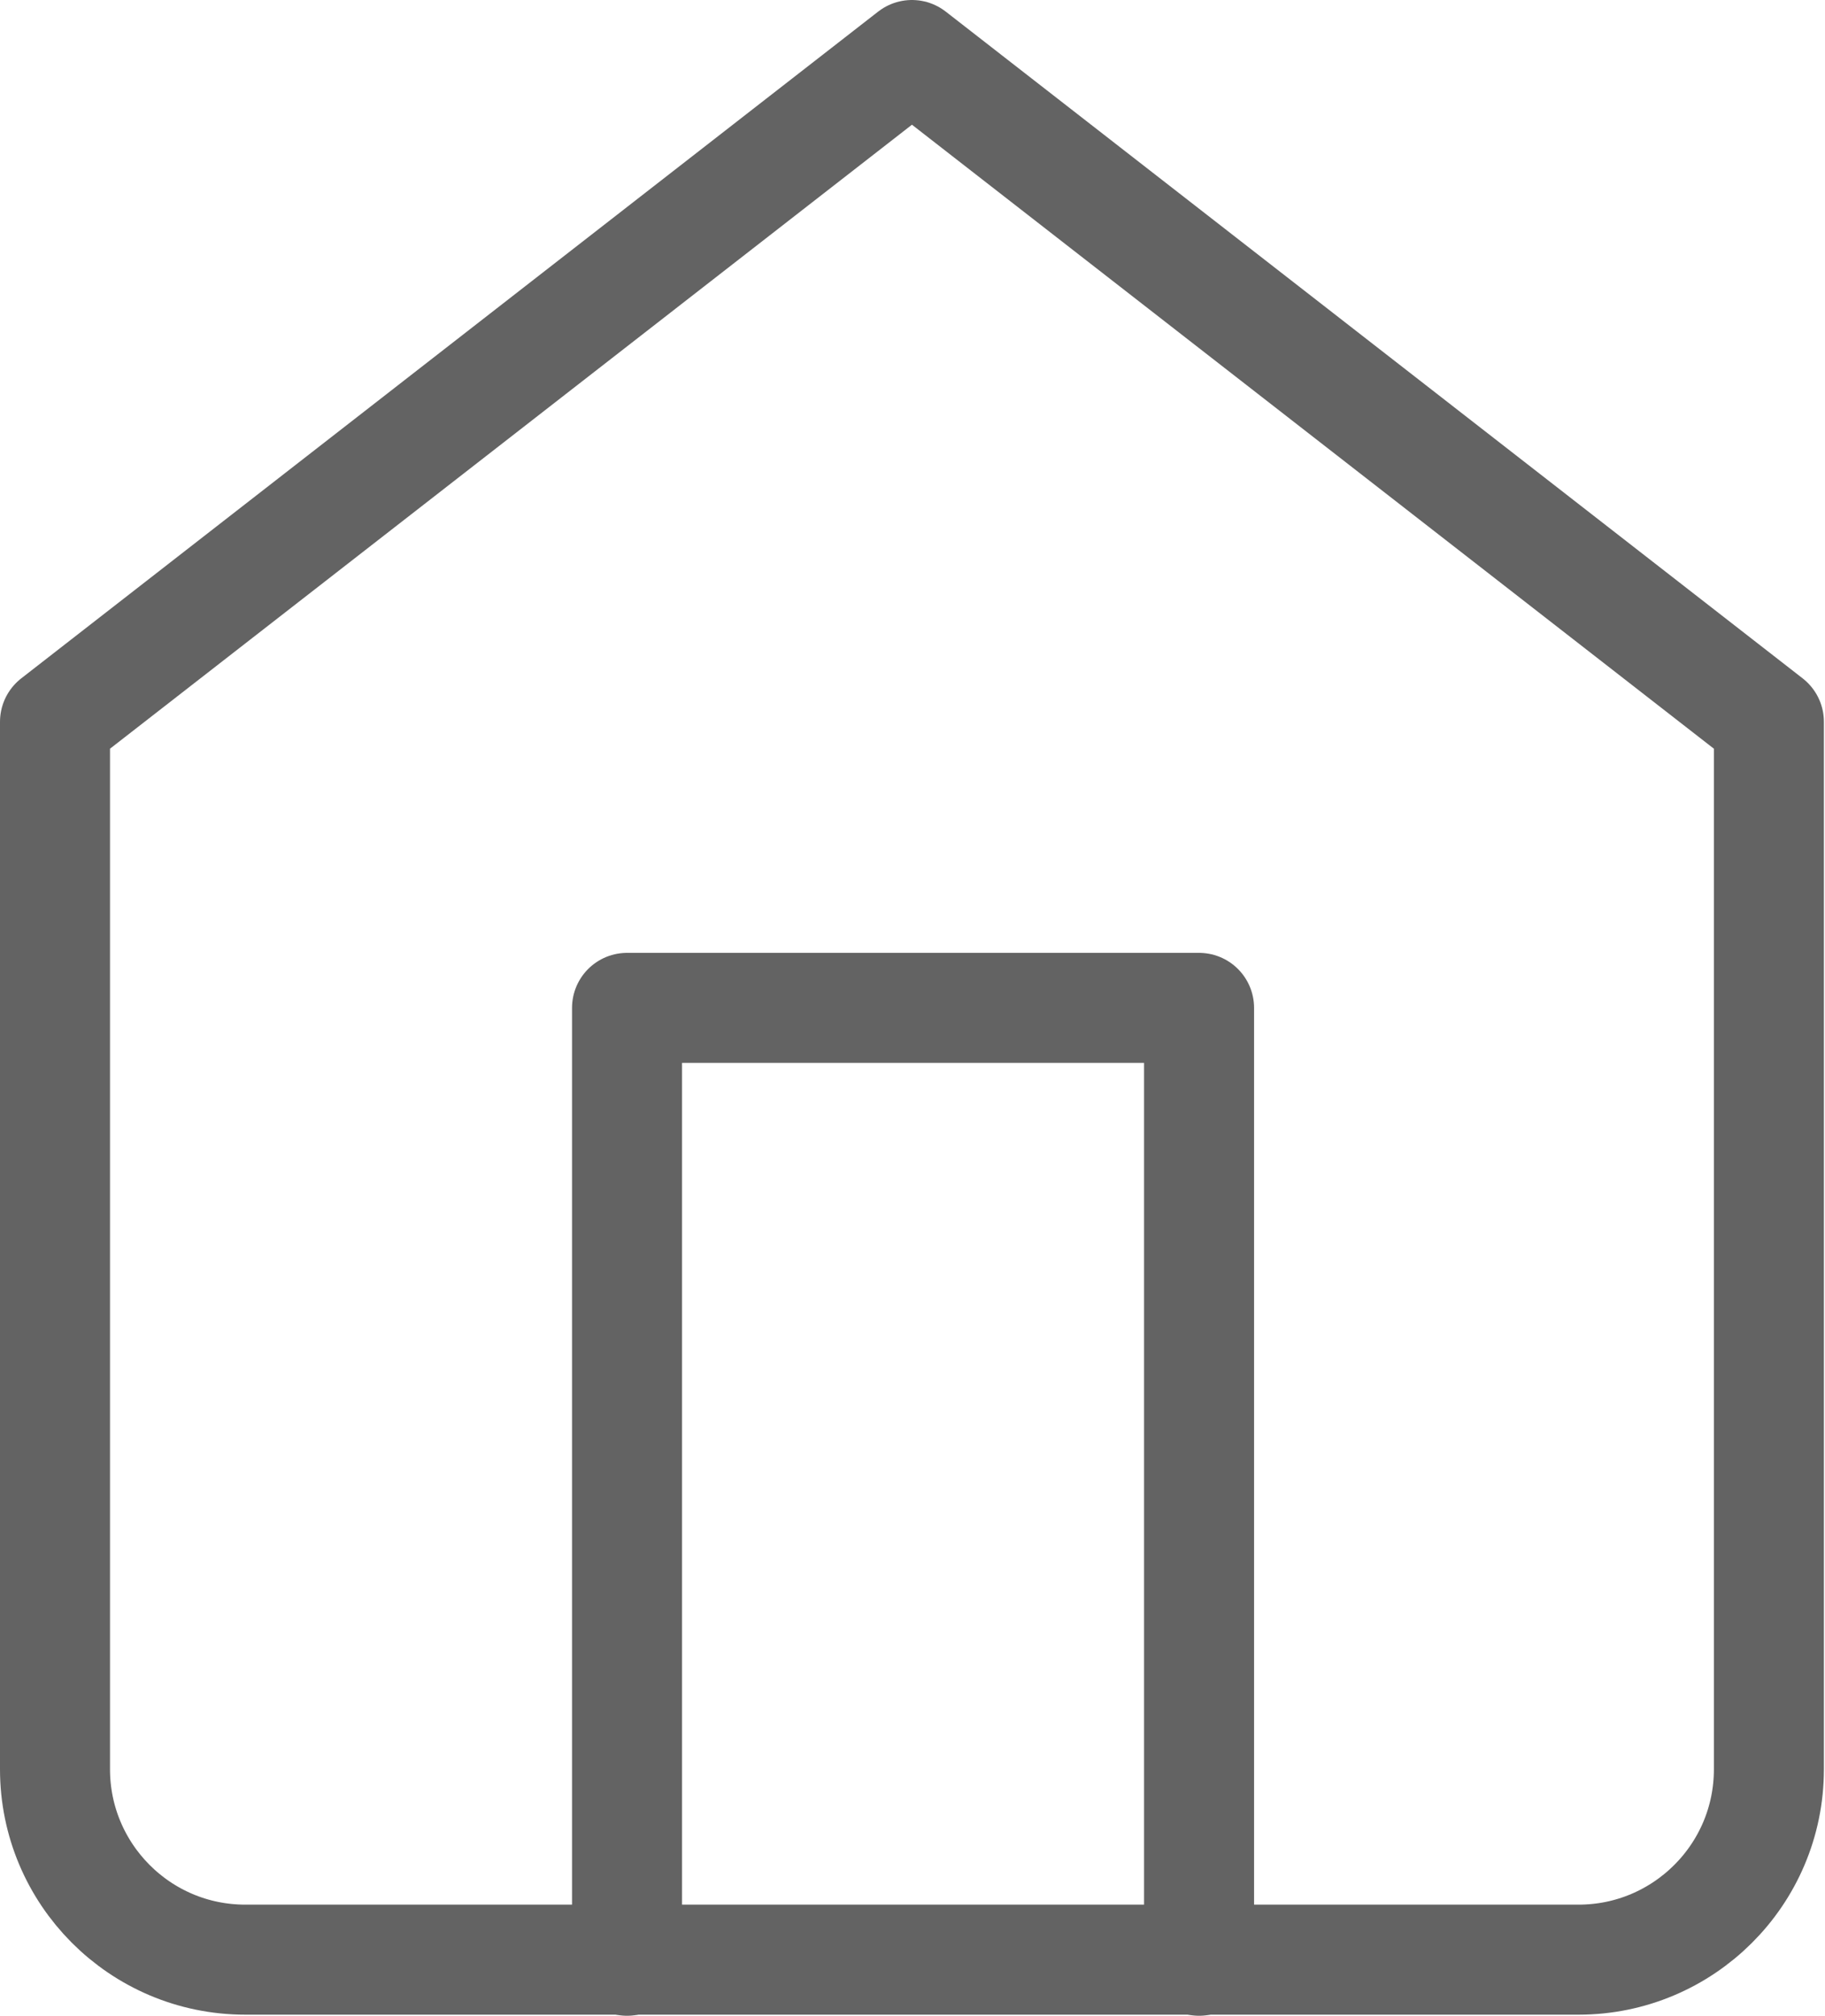
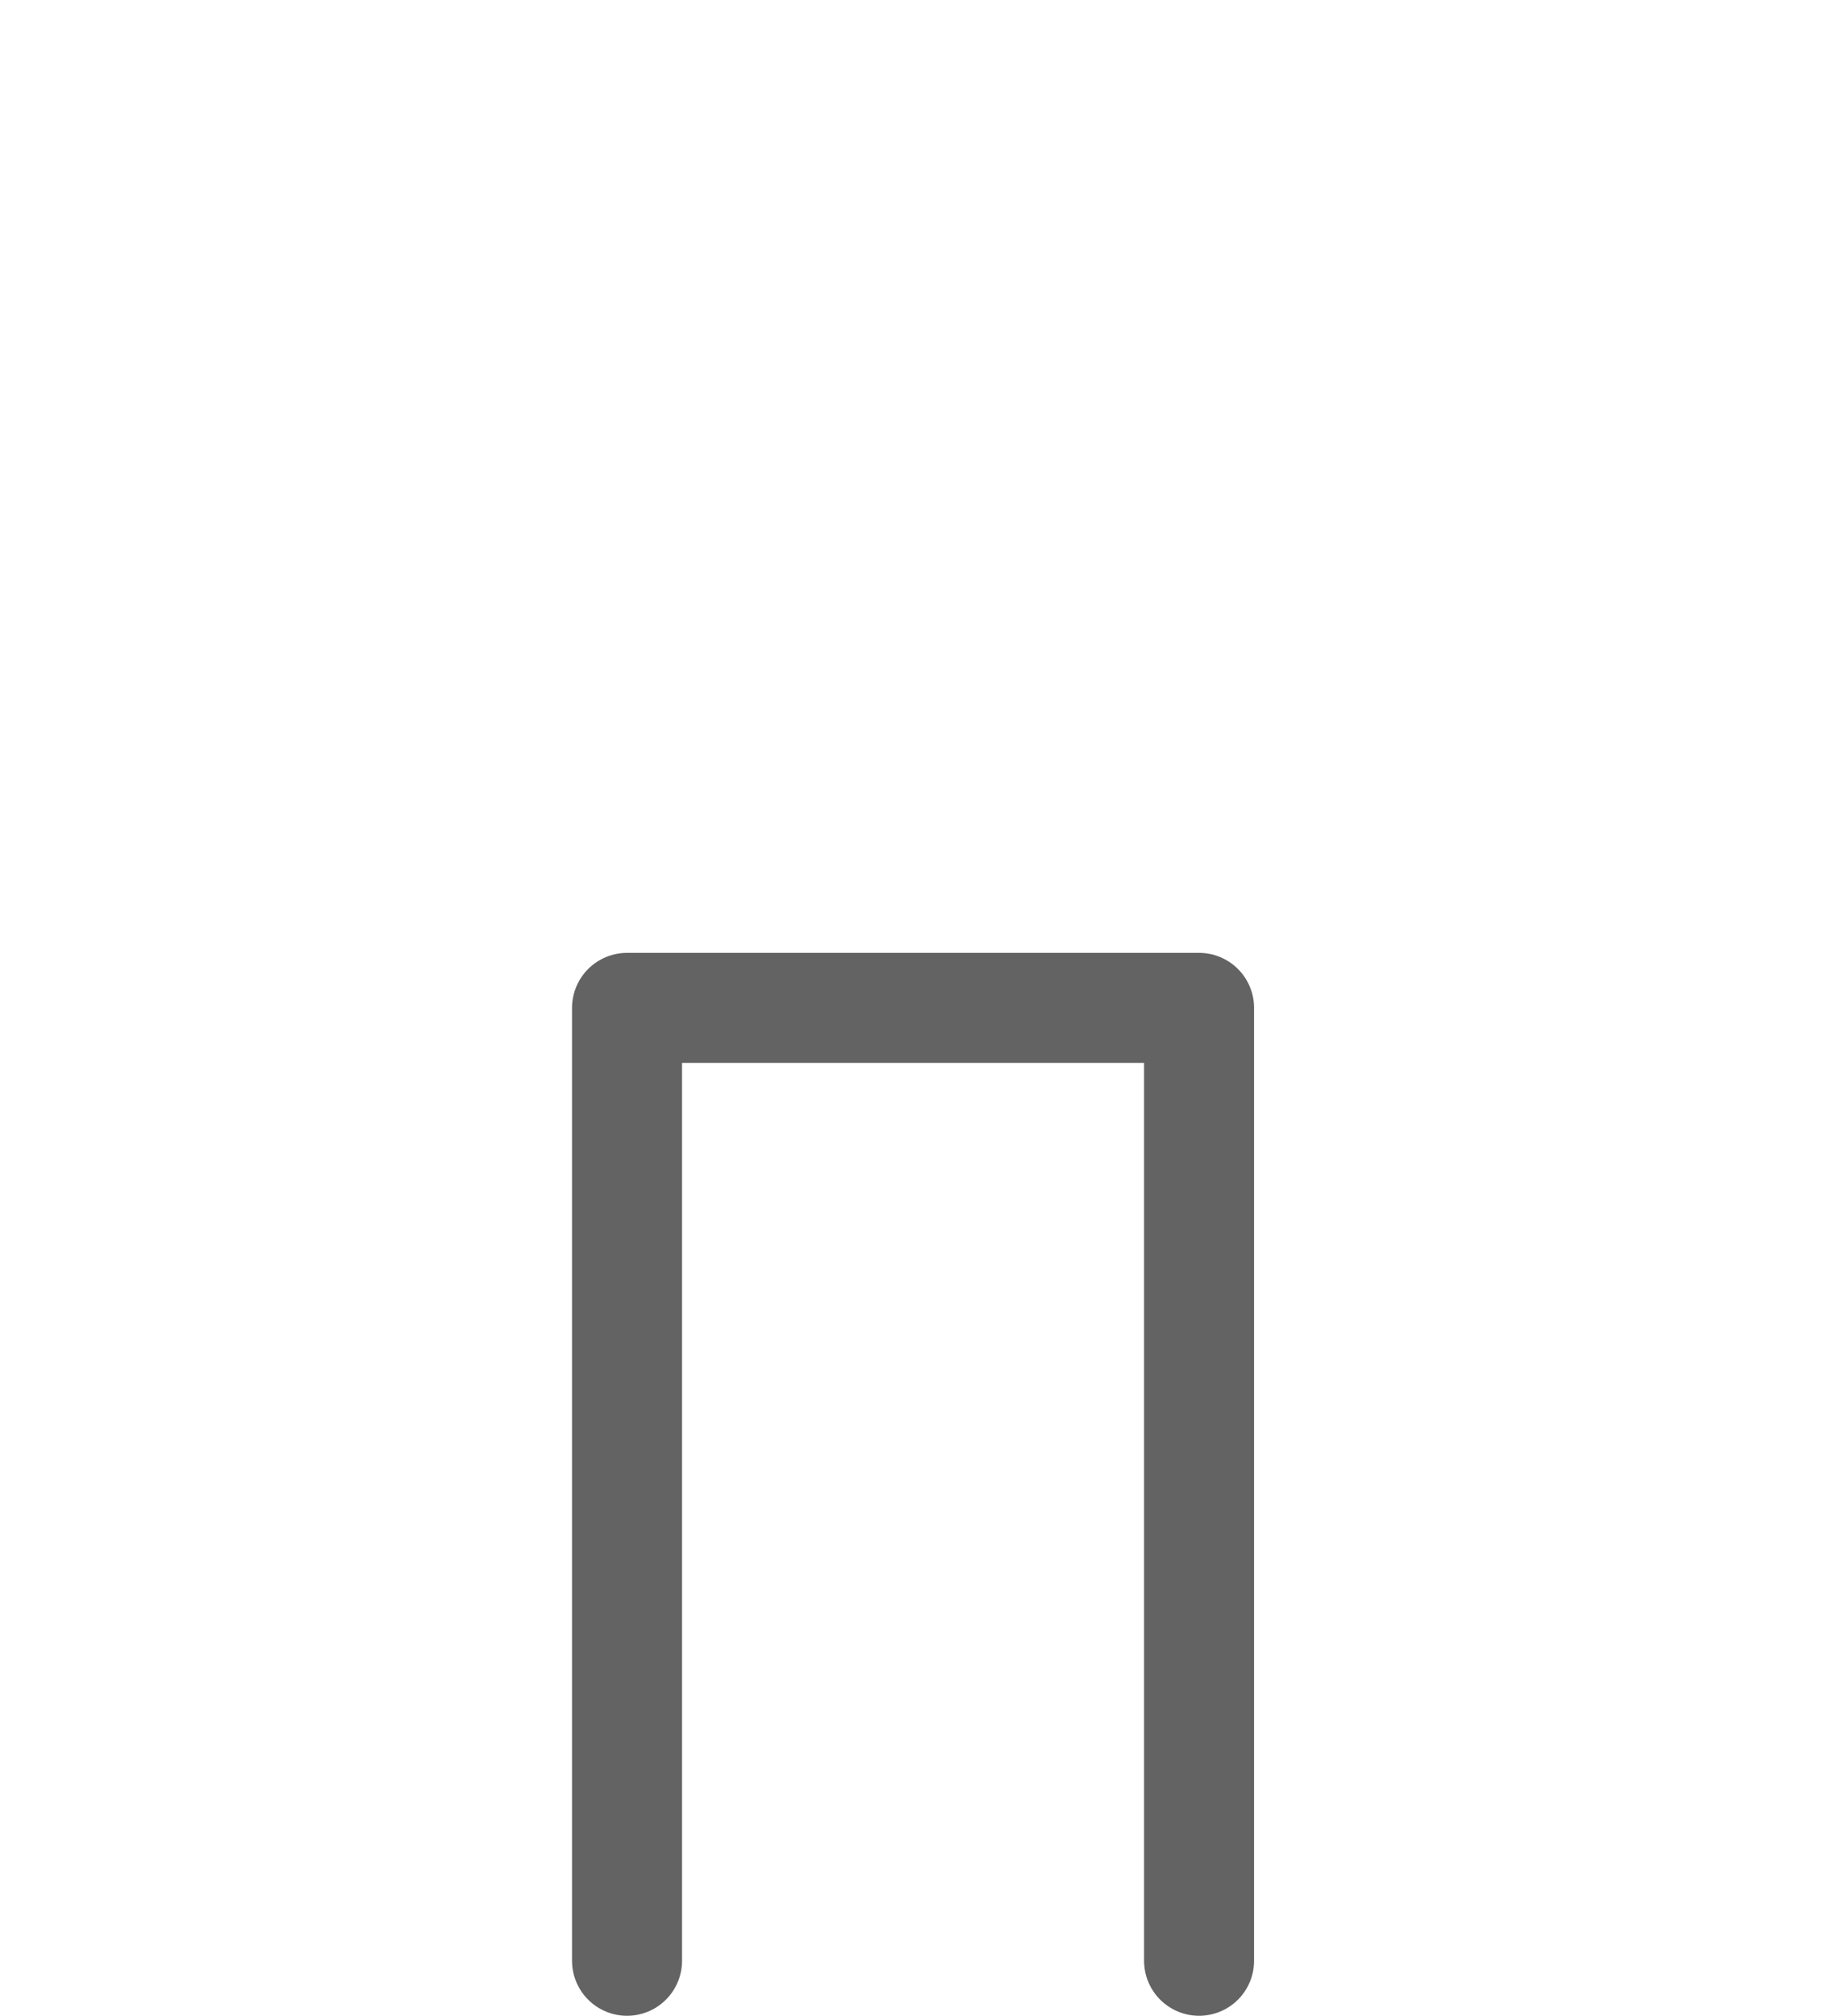
<svg xmlns="http://www.w3.org/2000/svg" id="_圖層_1" data-name="圖層 1" viewBox="0 0 16.59 18.32">
  <defs>
    <style>
      .cls-1 {
        fill: none;
        stroke: #636363;
        stroke-linecap: round;
        stroke-linejoin: round;
      }
    </style>
  </defs>
  <g id="Icon_feather-home" data-name="Icon feather-home">
-     <path id="Path_78" data-name="Path 78" class="cls-1" d="M.5,6.56L8.29.5l7.79,6.06v9.52c0,.96-.78,1.73-1.73,1.73H2.23c-.96,0-1.73-.78-1.73-1.73h0V6.56Z" />
    <path id="Path_79" data-name="Path 79" class="cls-1" d="M5.7,17.82v-8.66h5.2v8.66" />
  </g>
</svg>